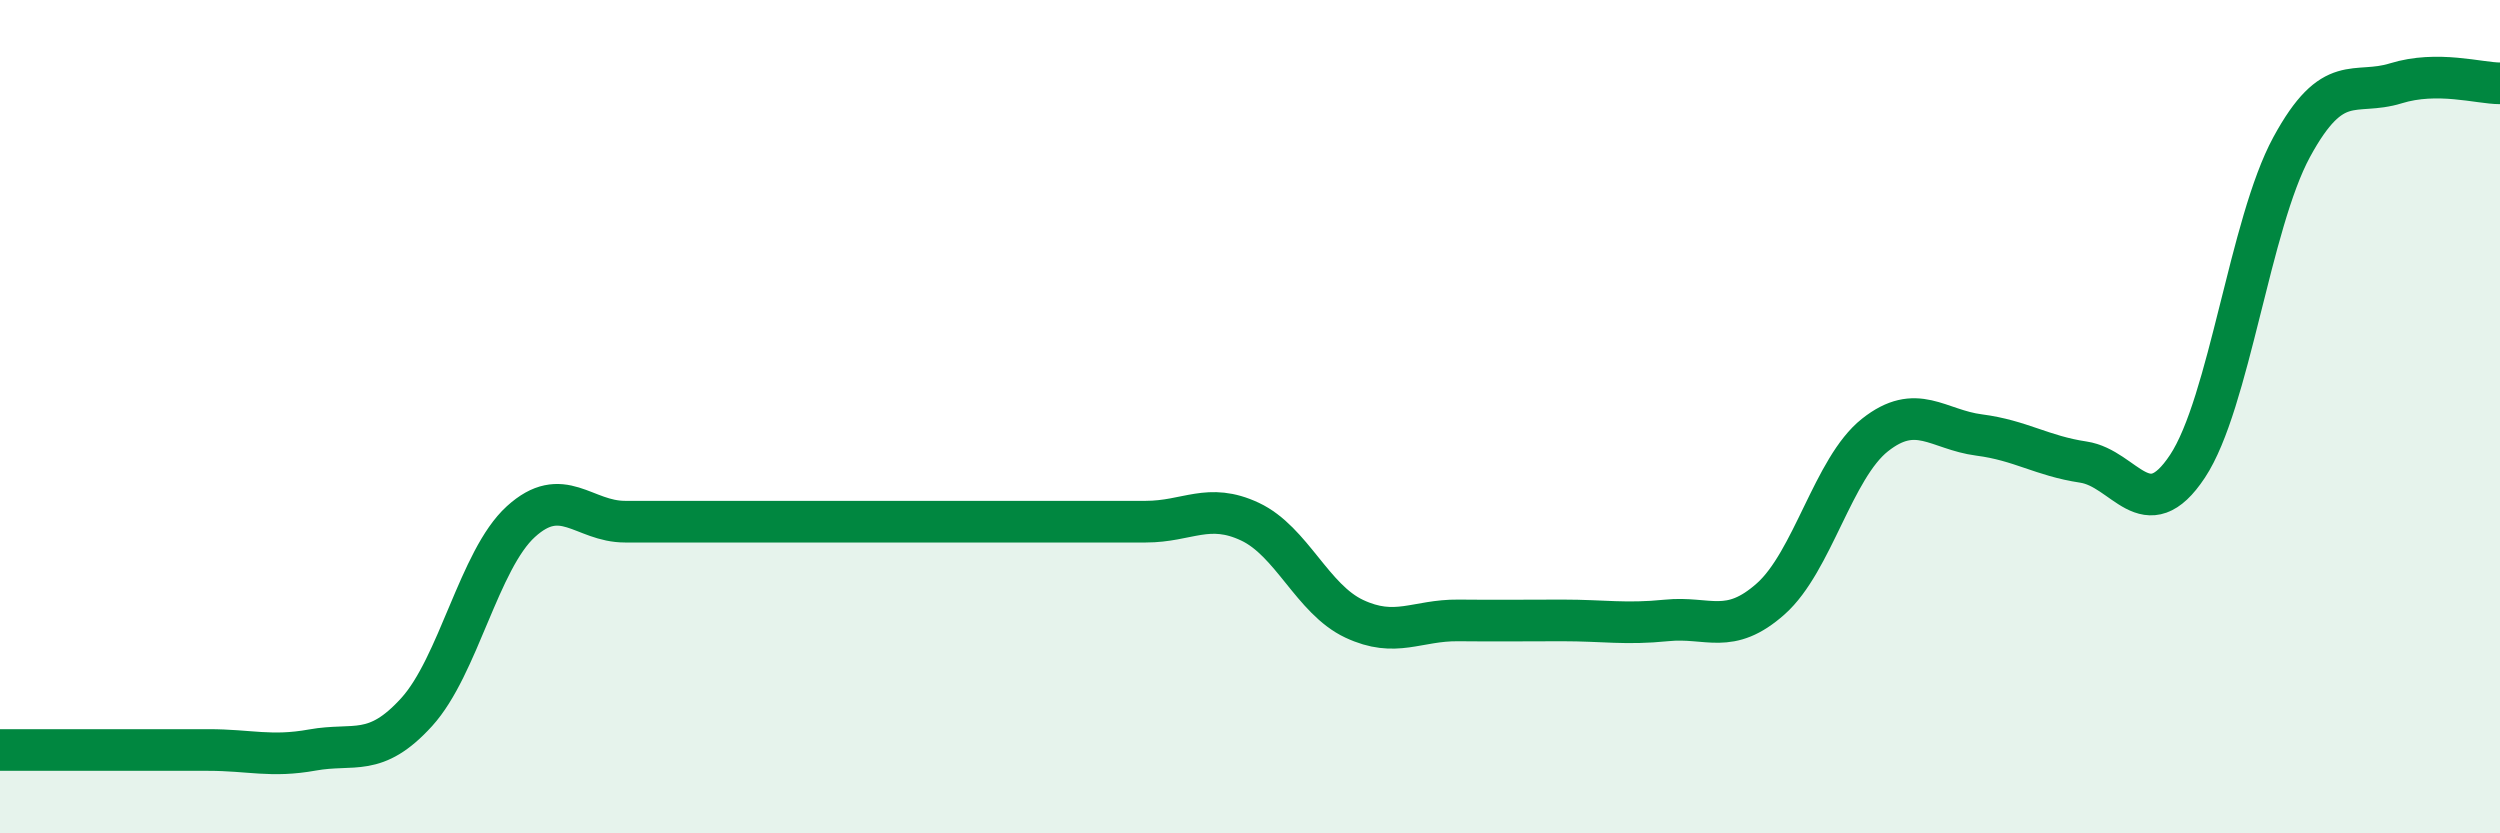
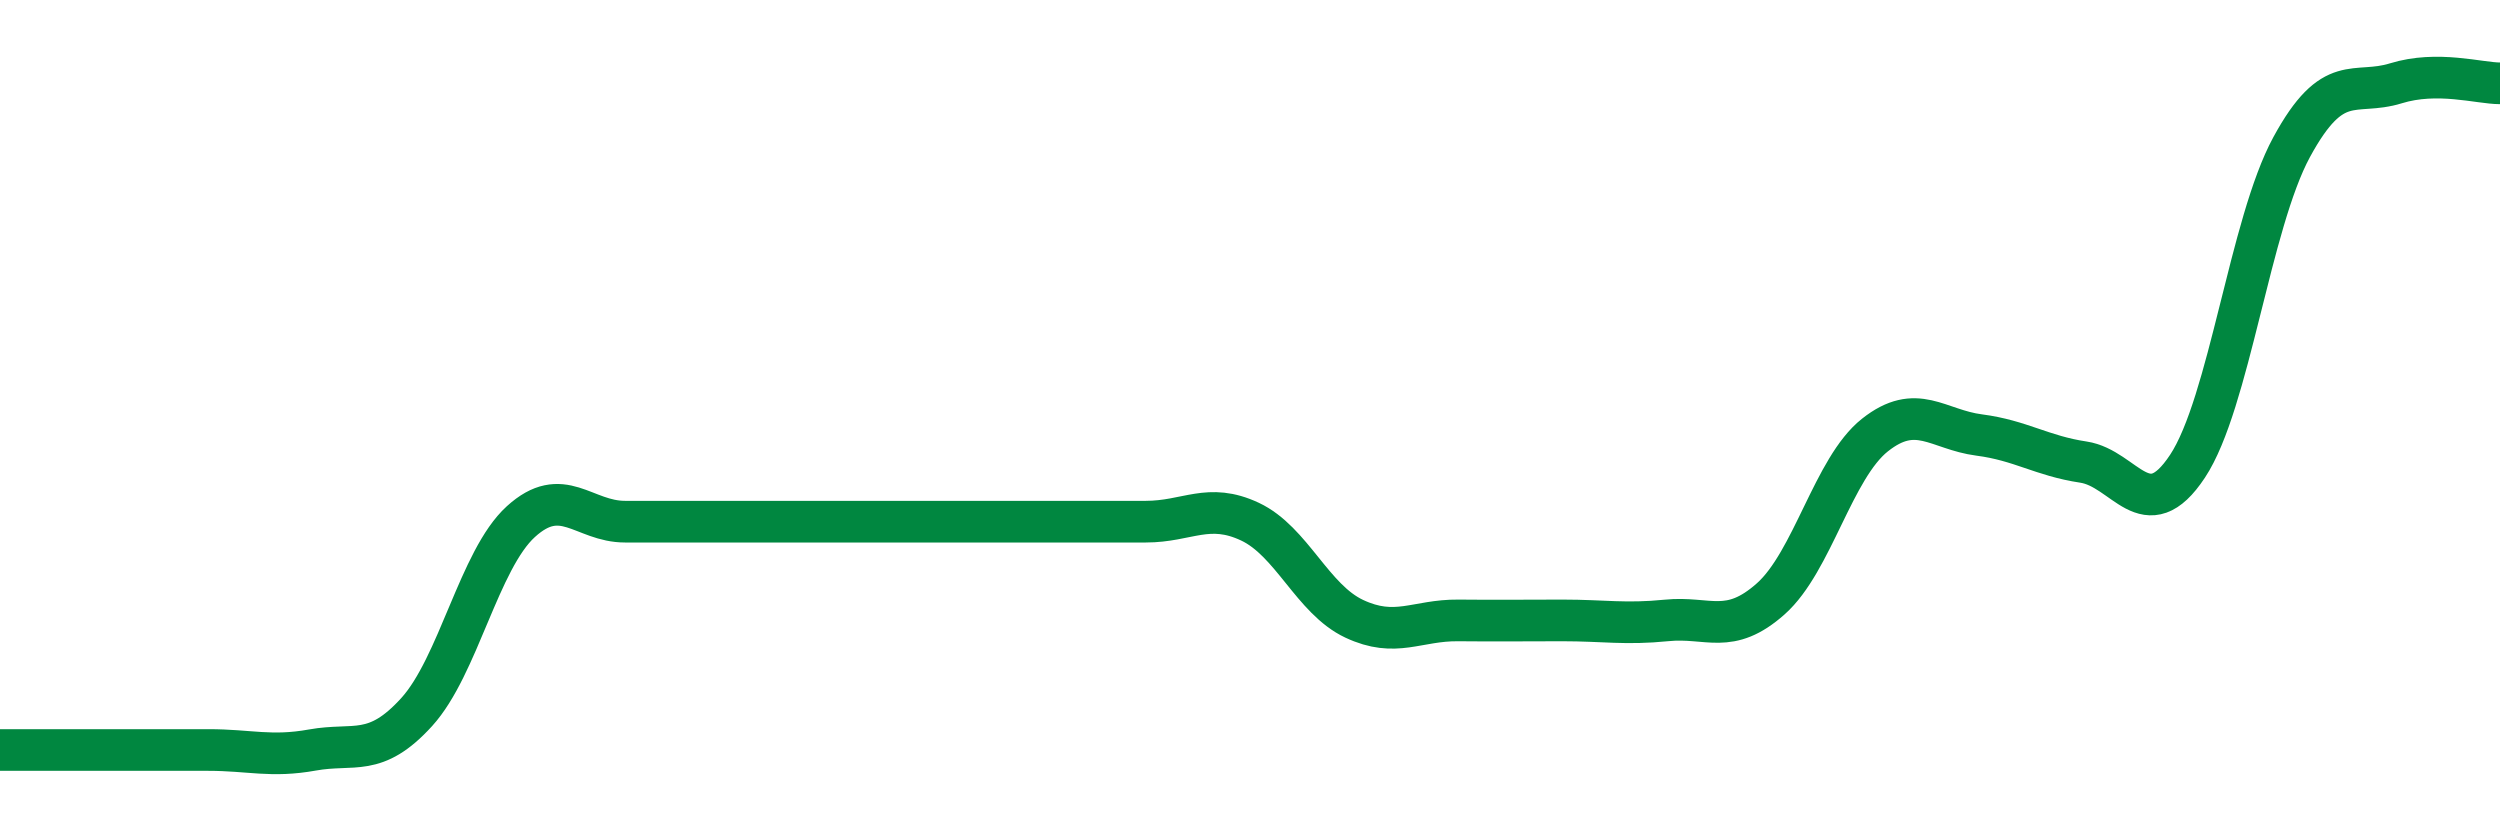
<svg xmlns="http://www.w3.org/2000/svg" width="60" height="20" viewBox="0 0 60 20">
-   <path d="M 0,18 C 0.5,18 1.5,18 2.5,18 C 3.5,18 4,18 5,18 C 6,18 6.5,18.18 7.5,18 C 8.5,17.82 9,18.19 10,17.09 C 11,15.99 11.5,13.43 12.5,12.52 C 13.5,11.61 14,12.52 15,12.52 C 16,12.52 16.5,12.52 17.5,12.52 C 18.5,12.52 19,12.52 20,12.52 C 21,12.52 21.5,12.52 22.5,12.52 C 23.5,12.52 24,12.52 25,12.52 C 26,12.52 26.5,12.52 27.5,12.52 C 28.5,12.52 29,12.05 30,12.52 C 31,12.99 31.5,14.38 32.5,14.85 C 33.5,15.32 34,14.88 35,14.89 C 36,14.9 36.5,14.89 37.5,14.89 C 38.5,14.89 39,14.99 40,14.89 C 41,14.79 41.5,15.26 42.5,14.37 C 43.5,13.48 44,11.23 45,10.44 C 46,9.65 46.5,10.31 47.5,10.44 C 48.5,10.57 49,10.94 50,11.09 C 51,11.24 51.5,12.7 52.5,11.19 C 53.5,9.68 54,5.37 55,3.53 C 56,1.69 56.5,2.31 57.5,2 C 58.5,1.69 59.5,2 60,2L60 20L0 20Z" fill="#008740" opacity="0.1" stroke-linecap="round" stroke-linejoin="round" />
  <path d="M 0,18 C 0.5,18 1.5,18 2.5,18 C 3.5,18 4,18 5,18 C 6,18 6.5,18.18 7.5,18 C 8.5,17.82 9,18.19 10,17.09 C 11,15.99 11.5,13.43 12.5,12.52 C 13.5,11.61 14,12.52 15,12.52 C 16,12.52 16.5,12.52 17.5,12.52 C 18.5,12.52 19,12.52 20,12.52 C 21,12.52 21.5,12.52 22.5,12.52 C 23.5,12.52 24,12.52 25,12.52 C 26,12.52 26.5,12.52 27.5,12.52 C 28.5,12.52 29,12.05 30,12.52 C 31,12.99 31.5,14.38 32.5,14.85 C 33.5,15.32 34,14.88 35,14.89 C 36,14.9 36.5,14.89 37.5,14.89 C 38.5,14.89 39,14.99 40,14.89 C 41,14.79 41.5,15.26 42.5,14.37 C 43.5,13.48 44,11.23 45,10.44 C 46,9.65 46.5,10.31 47.5,10.44 C 48.5,10.57 49,10.94 50,11.09 C 51,11.24 51.5,12.7 52.5,11.19 C 53.5,9.68 54,5.37 55,3.53 C 56,1.69 56.5,2.31 57.5,2 C 58.5,1.69 59.5,2 60,2" stroke="#008740" stroke-width="1" fill="none" stroke-linecap="round" stroke-linejoin="round" />
</svg>